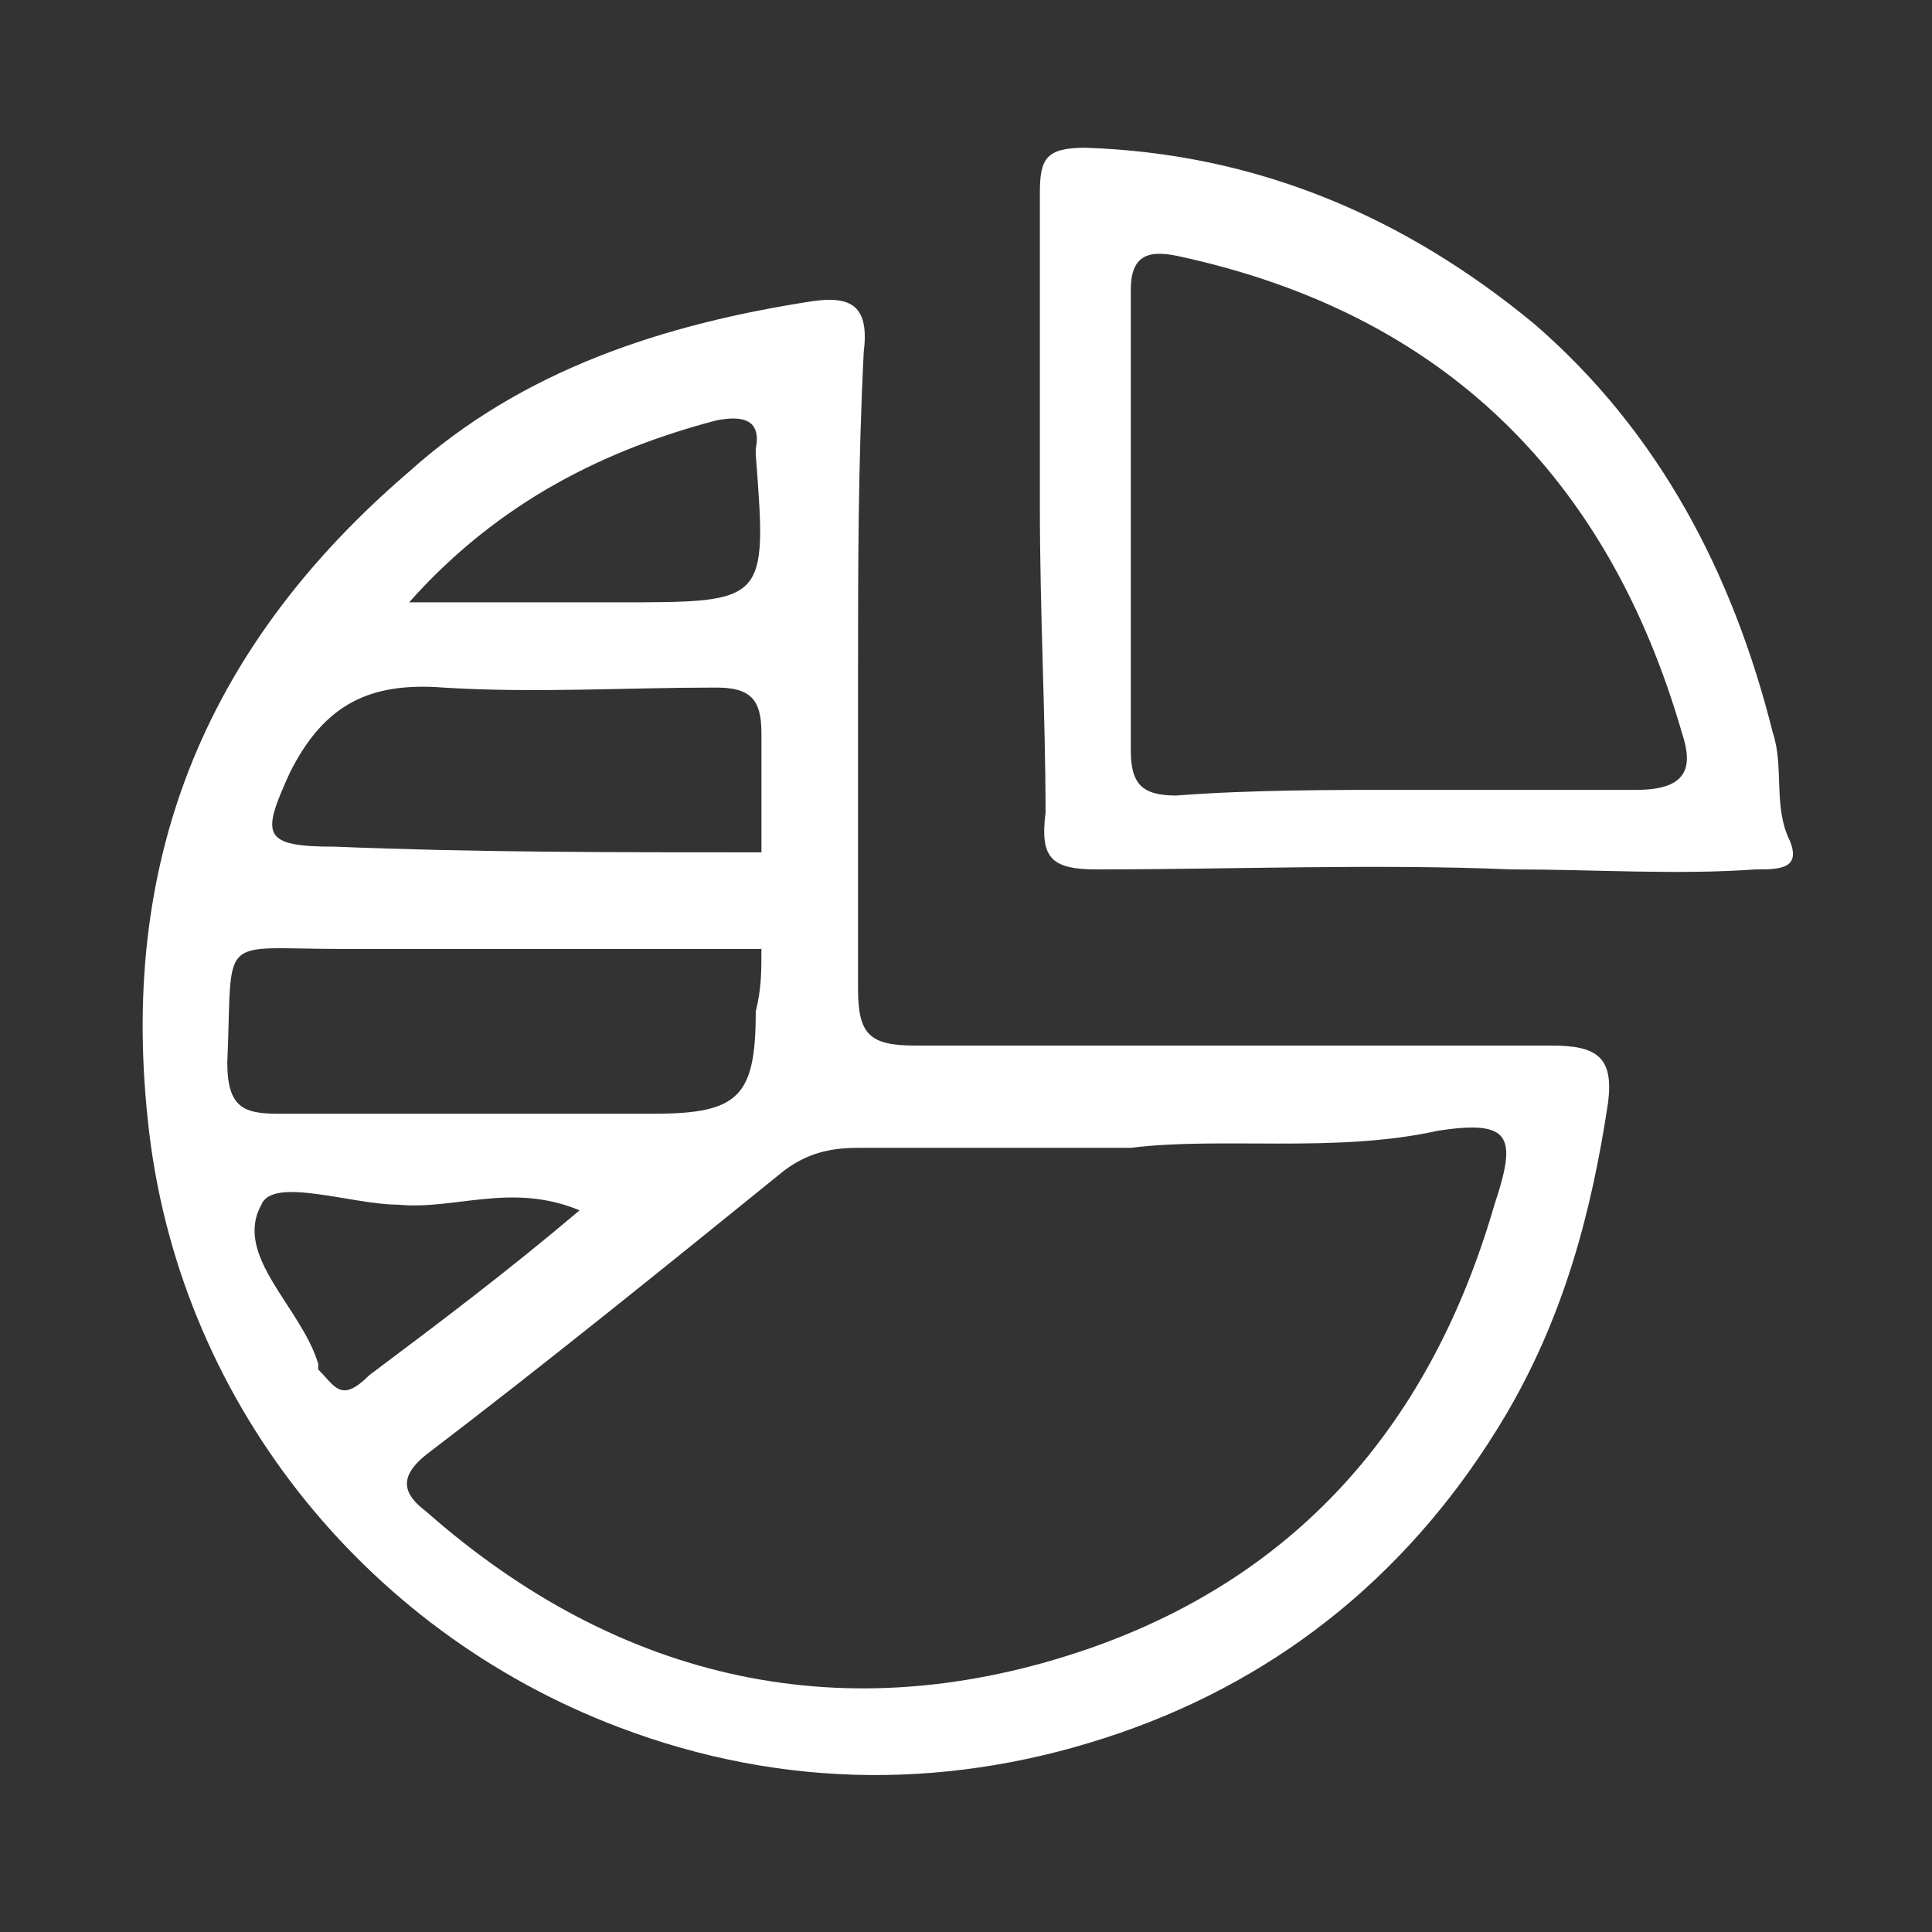
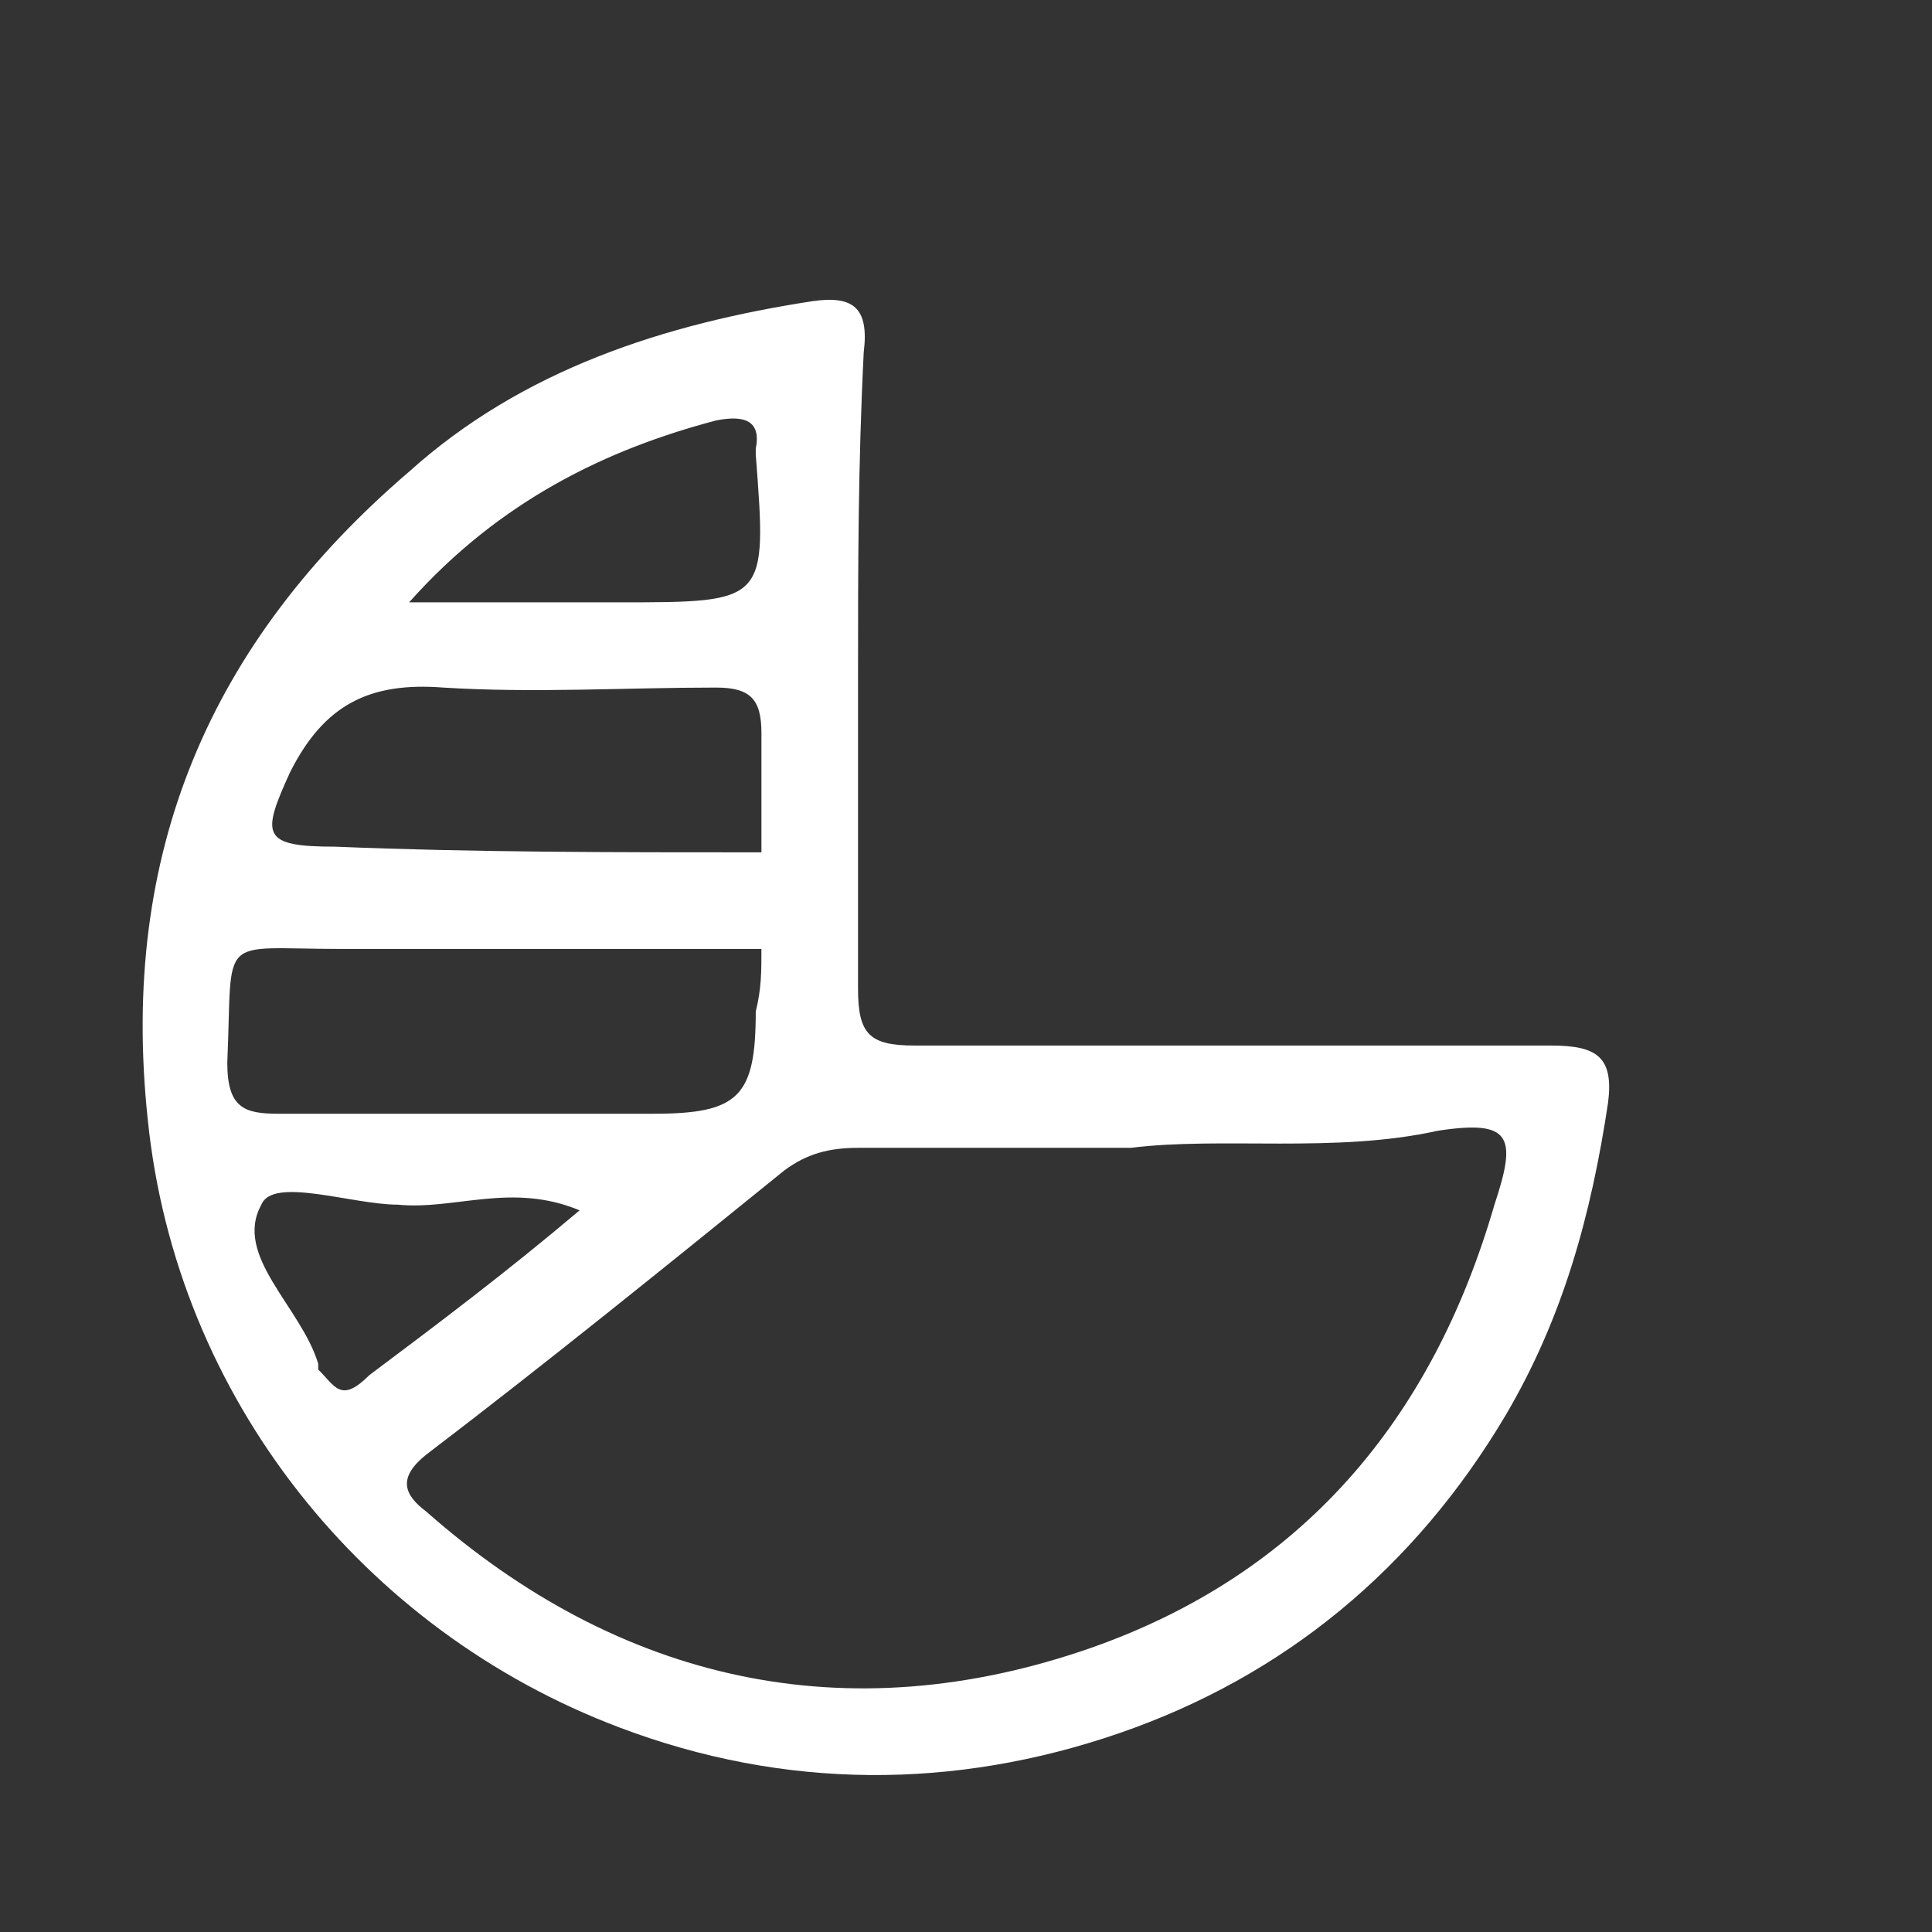
<svg xmlns="http://www.w3.org/2000/svg" version="1.1" id="Layer_1" x="0px" y="0px" width="34px" height="34px" viewBox="-109 63 34 34" enable-background="new -109 63 34 34" xml:space="preserve">
  <rect x="-109" y="63" width="34" height="34" fill="#333333" stroke="none" />
  <g>
    <path fill="#FFFFFF" d="M-93.9,74.9c0,1.8,0,3.7,0,5.5c0,0.8,0.2,1,1,1c3.7,0,7.5,0,11.2,0c0.8,0,1.1,0.2,1,1   c-0.3,2-0.8,3.8-1.8,5.5c-1.6,2.7-3.9,4.6-6.8,5.6c-2.9,1-5.9,1-8.8-0.1c-4.5-1.7-7.8-5.8-8.3-10.7c-0.5-4.7,1.1-8.4,4.6-11.4   c2-1.8,4.5-2.6,7.1-3c0.7-0.1,1,0.1,0.9,0.9C-93.9,71.2-93.9,73-93.9,74.9z M-89.1,83.2c-1.8,0-3.3,0-4.8,0c-0.5,0-0.9,0.1-1.3,0.4   c-2.1,1.7-4.2,3.4-6.3,5c-0.5,0.4-0.4,0.7,0,1c3.4,3,7.4,3.9,11.7,2.4c3.7-1.3,6-4,7.1-7.8c0.4-1.2,0.3-1.5-1-1.3   C-85.5,83.3-87.5,83-89.1,83.2z M-95.6,79.7c-2.5,0-5,0-7.4,0c-2.2,0-1.9-0.3-2,2c0,0.8,0.3,0.9,0.9,0.9c2.2,0,4.4,0,6.6,0   c1.5,0,1.8-0.3,1.8-1.8C-95.6,80.4-95.6,80.1-95.6,79.7z M-95.6,78c0-0.6,0-1.3,0-2.1c0-0.6-0.2-0.8-0.8-0.8c-1.6,0-3.2,0.1-4.8,0   c-1.3-0.1-2.1,0.3-2.7,1.5c-0.5,1.1-0.5,1.3,0.8,1.3C-100.7,78-98.2,78-95.6,78z M-101.8,73.6c1.4,0,2.6,0,3.7,0   c2.6,0,2.6,0,2.4-2.6c0,0,0-0.1,0-0.1c0.1-0.5-0.2-0.6-0.7-0.5C-98.3,70.9-100.2,71.8-101.8,73.6z M-98.8,84.3   c-1.2-0.5-2.2,0-3.2-0.1c-0.8,0-2.2-0.5-2.4,0c-0.5,0.9,0.7,1.8,1,2.8c0,0,0,0.1,0,0.1c0.3,0.3,0.4,0.6,0.9,0.1   C-101.3,86.3-100.1,85.4-98.8,84.3z" />
-     <path fill="#FFFFFF" d="M-90.7,71.9c0-1.8,0-3.7,0-5.5c0-0.6,0.1-0.8,0.8-0.8c3,0.1,5.6,1.2,7.9,3.1c2.2,1.9,3.5,4.4,4.2,7.2   c0.2,0.6,0,1.3,0.3,1.9c0.2,0.5-0.2,0.5-0.6,0.5c-1.4,0.1-2.8,0-4.3,0c-2.4-0.1-4.9,0-7.3,0c-0.8,0-1-0.2-0.9-1   C-90.6,75.6-90.7,73.8-90.7,71.9z M-84.2,76.9c1.3,0,2.7,0,4,0c0.9,0,1-0.4,0.8-1c-1.3-4.5-4.2-7.4-8.9-8.4c-0.5-0.1-0.8,0-0.8,0.6   c0,2.7,0,5.4,0,8.1c0,0.6,0.2,0.8,0.8,0.8C-87,76.9-85.6,76.9-84.2,76.9z" />
  </g>
</svg>